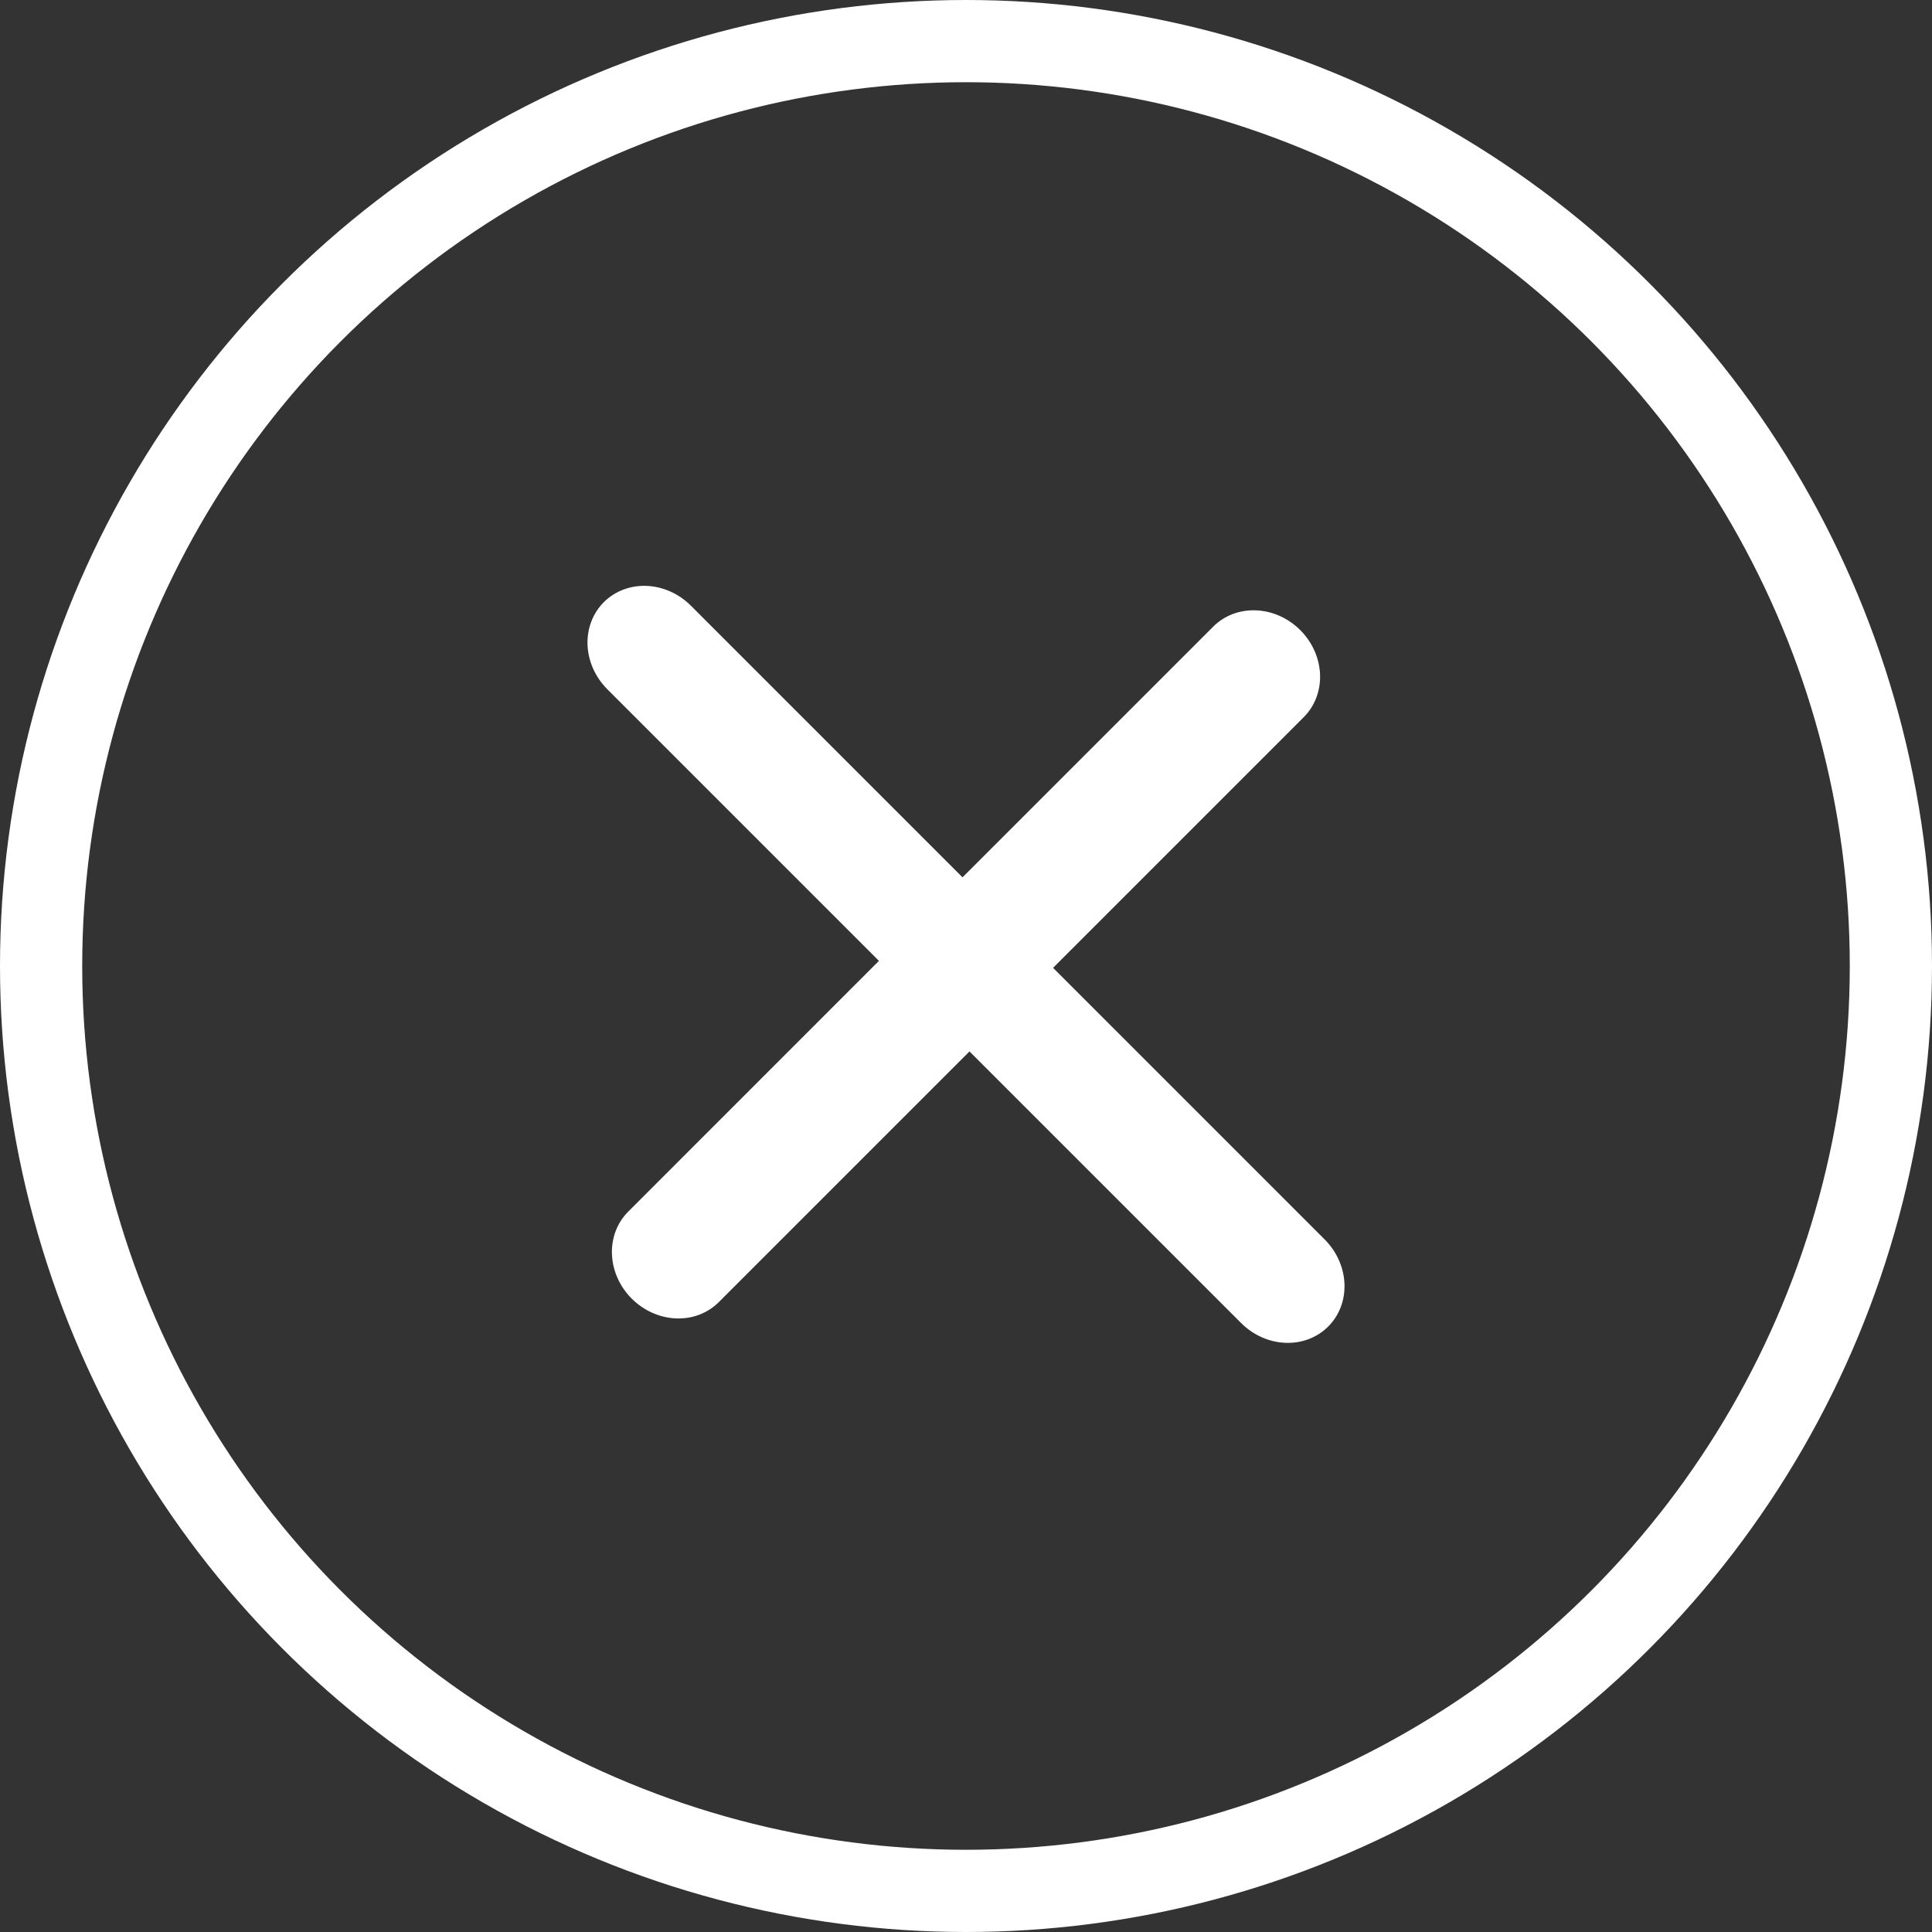
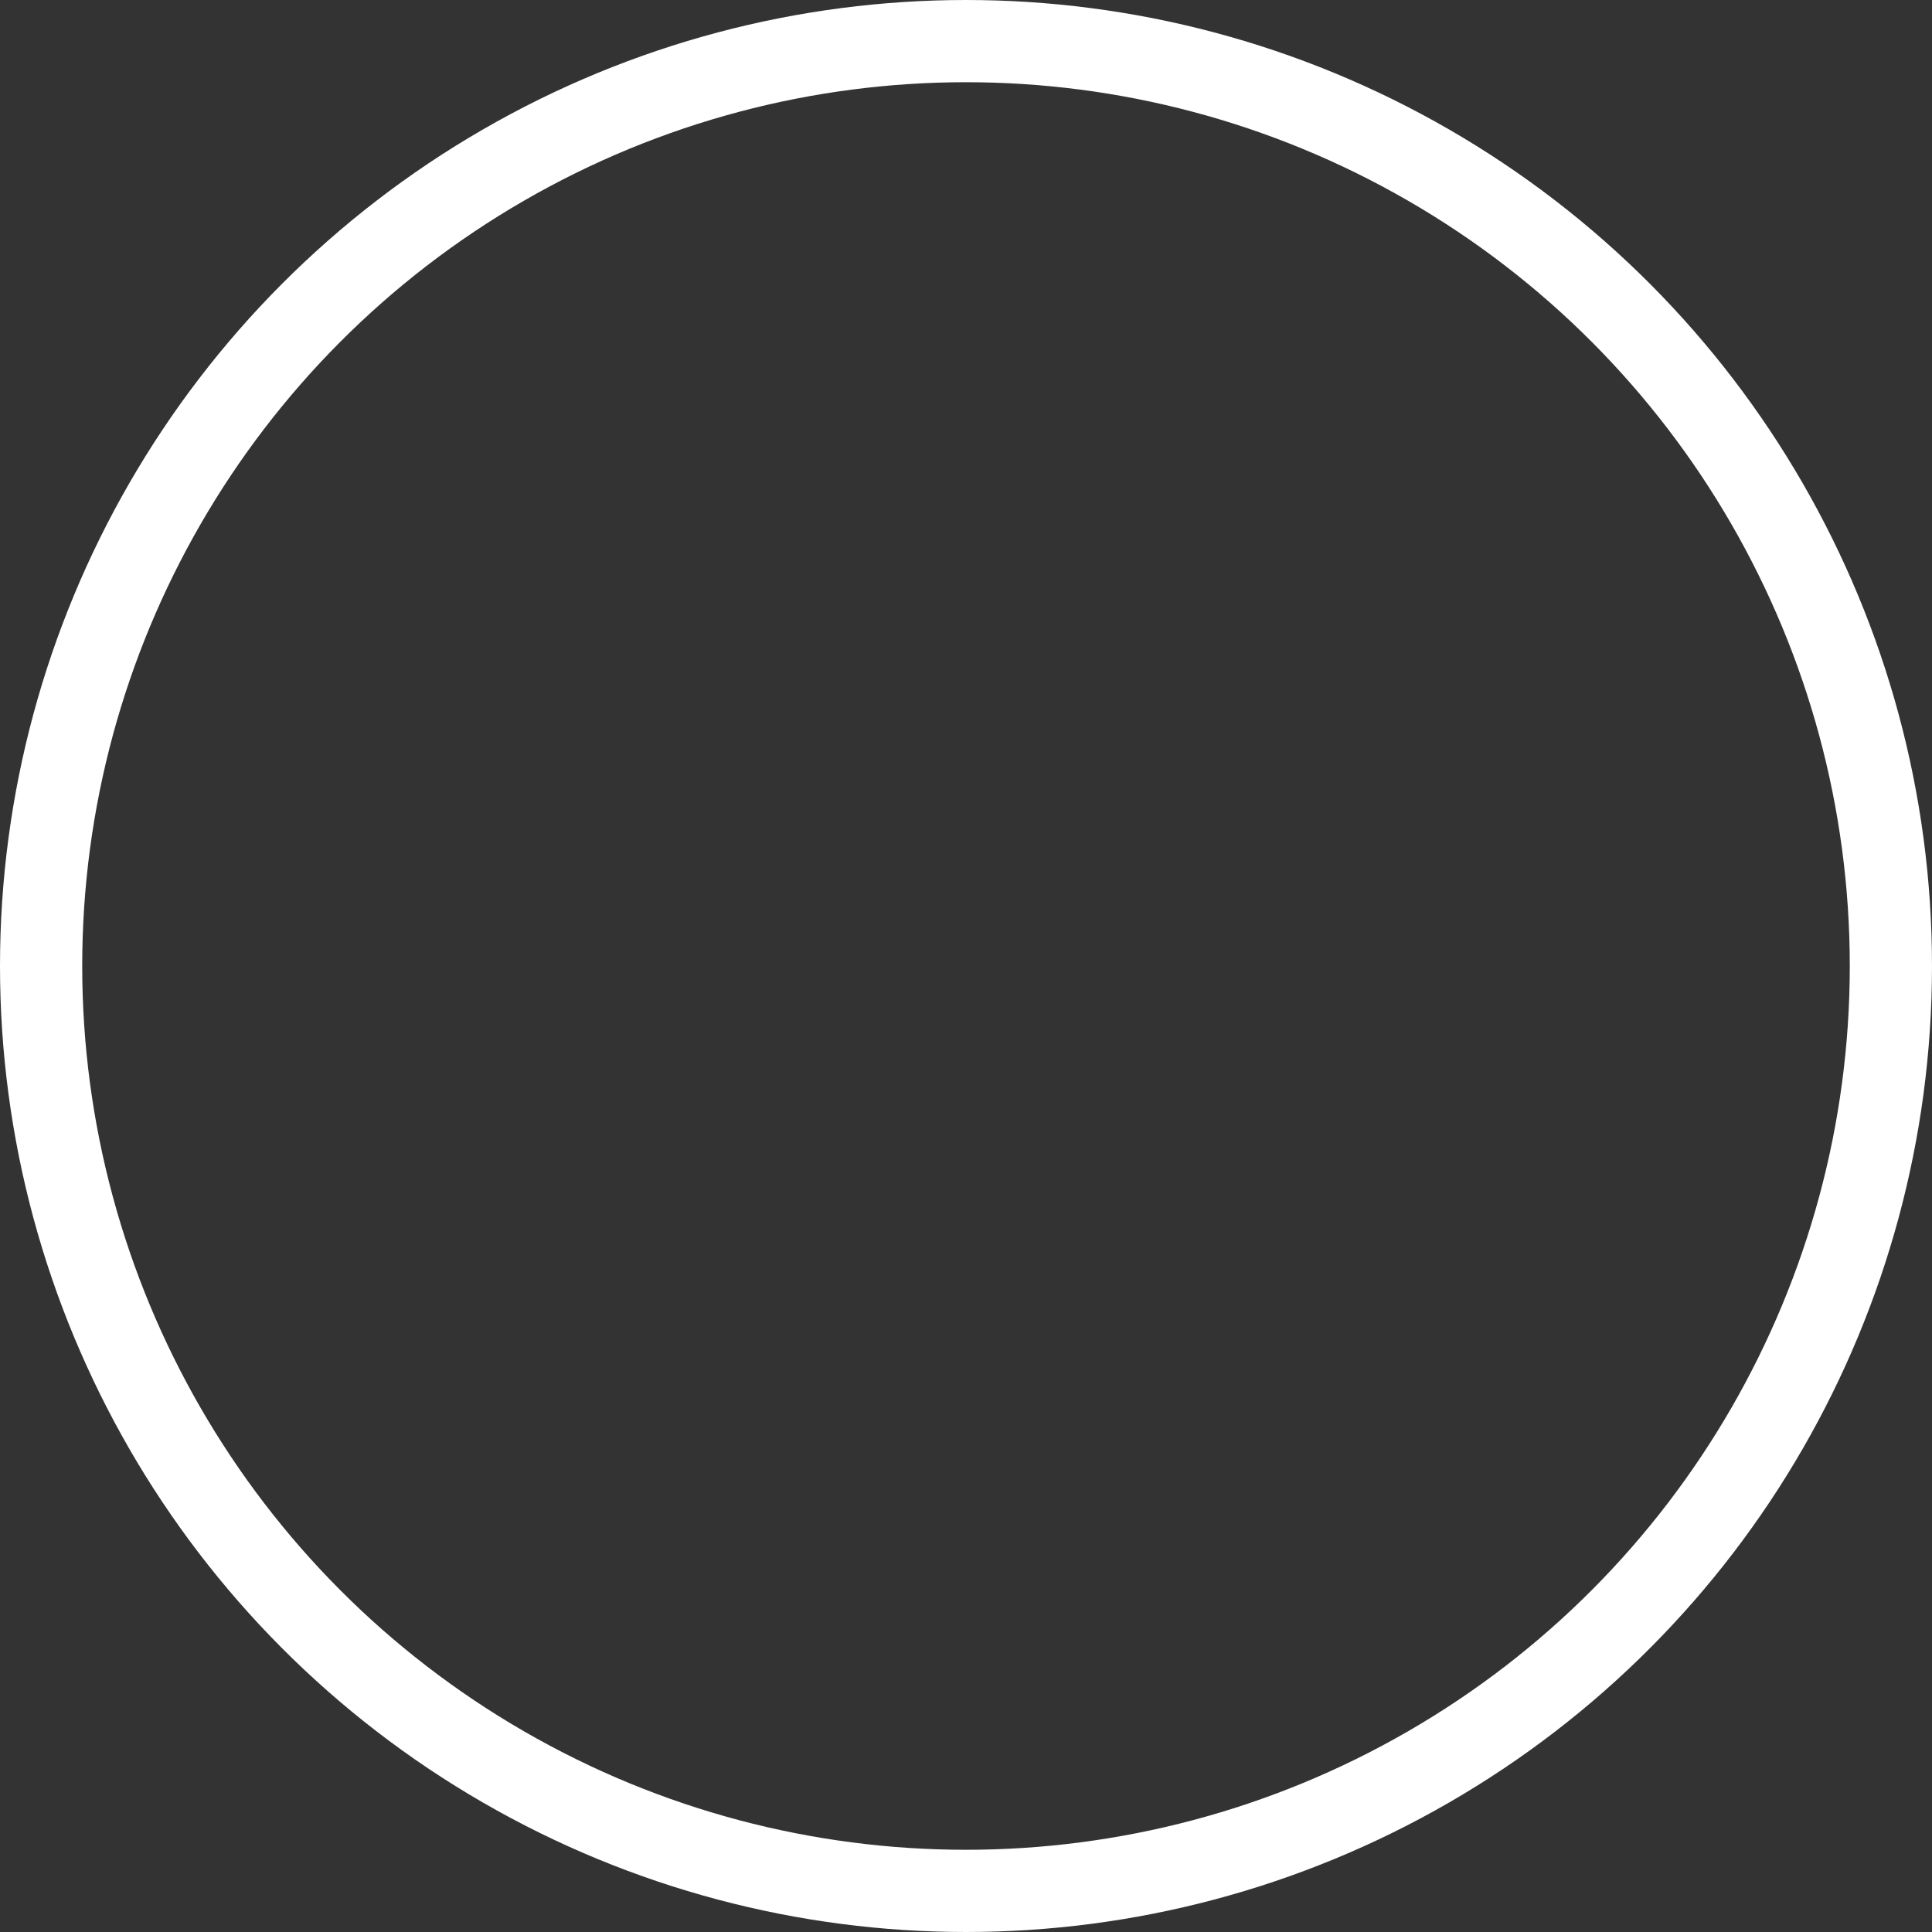
<svg xmlns="http://www.w3.org/2000/svg" width="47" height="47" viewBox="0 0 47 47" fill="none">
  <rect x="0" y="0" width="47" height="47" fill="#333333" stroke="none" />
  <circle cx="23.5" cy="23.5" r="22.5" stroke="white" stroke-width="2" />
-   <path d="M29.514 15.244L23.415 21.343L16.807 14.734C16.515 14.442 16.128 14.269 15.731 14.253C15.334 14.237 14.959 14.38 14.689 14.649C14.42 14.919 14.277 15.294 14.293 15.691C14.309 16.088 14.482 16.475 14.774 16.767L21.382 23.375L15.284 29.474C15.014 29.744 14.871 30.118 14.887 30.515C14.903 30.913 15.076 31.3 15.368 31.592C15.661 31.884 16.048 32.057 16.445 32.073C16.842 32.089 17.217 31.947 17.486 31.677L23.585 25.578L30.193 32.186C30.485 32.478 30.872 32.651 31.27 32.667C31.667 32.683 32.041 32.541 32.311 32.271C32.581 32.002 32.723 31.627 32.707 31.23C32.691 30.833 32.518 30.445 32.226 30.153L25.618 23.545L31.717 17.446C31.986 17.177 32.129 16.802 32.113 16.405C32.097 16.008 31.924 15.621 31.632 15.329C31.34 15.037 30.953 14.863 30.555 14.848C30.158 14.832 29.784 14.974 29.514 15.244Z" fill="white" />
</svg>